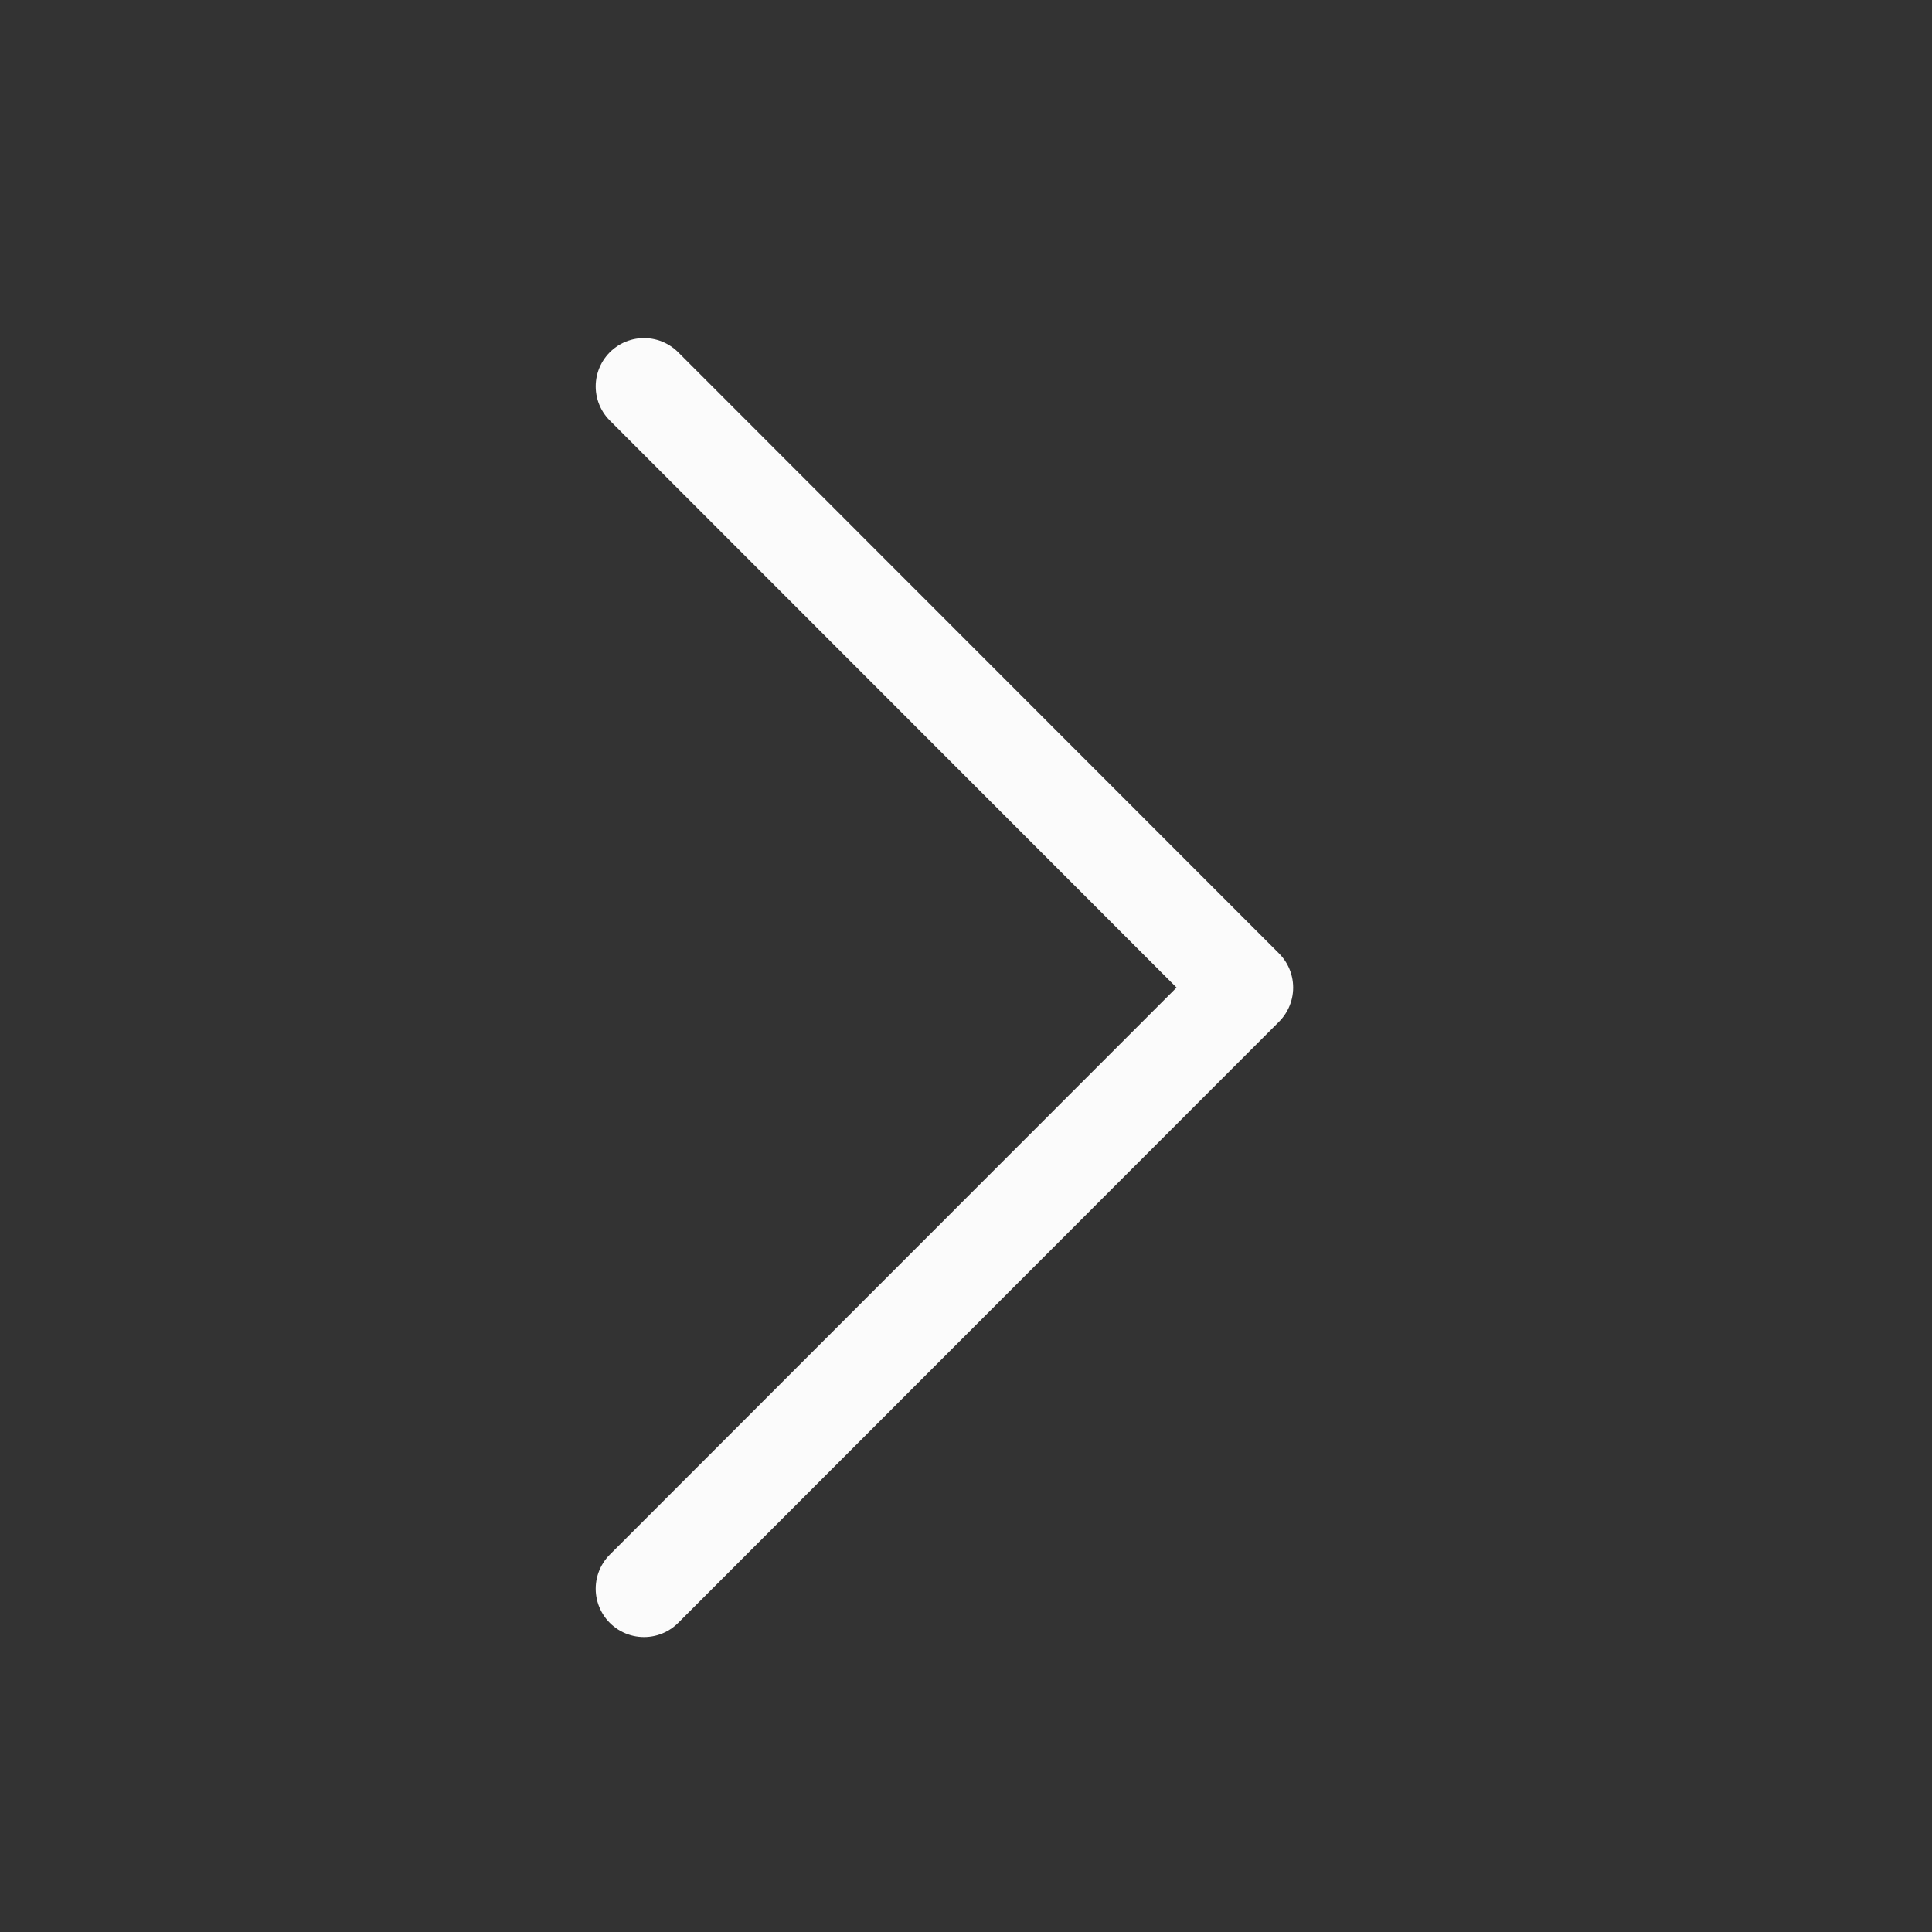
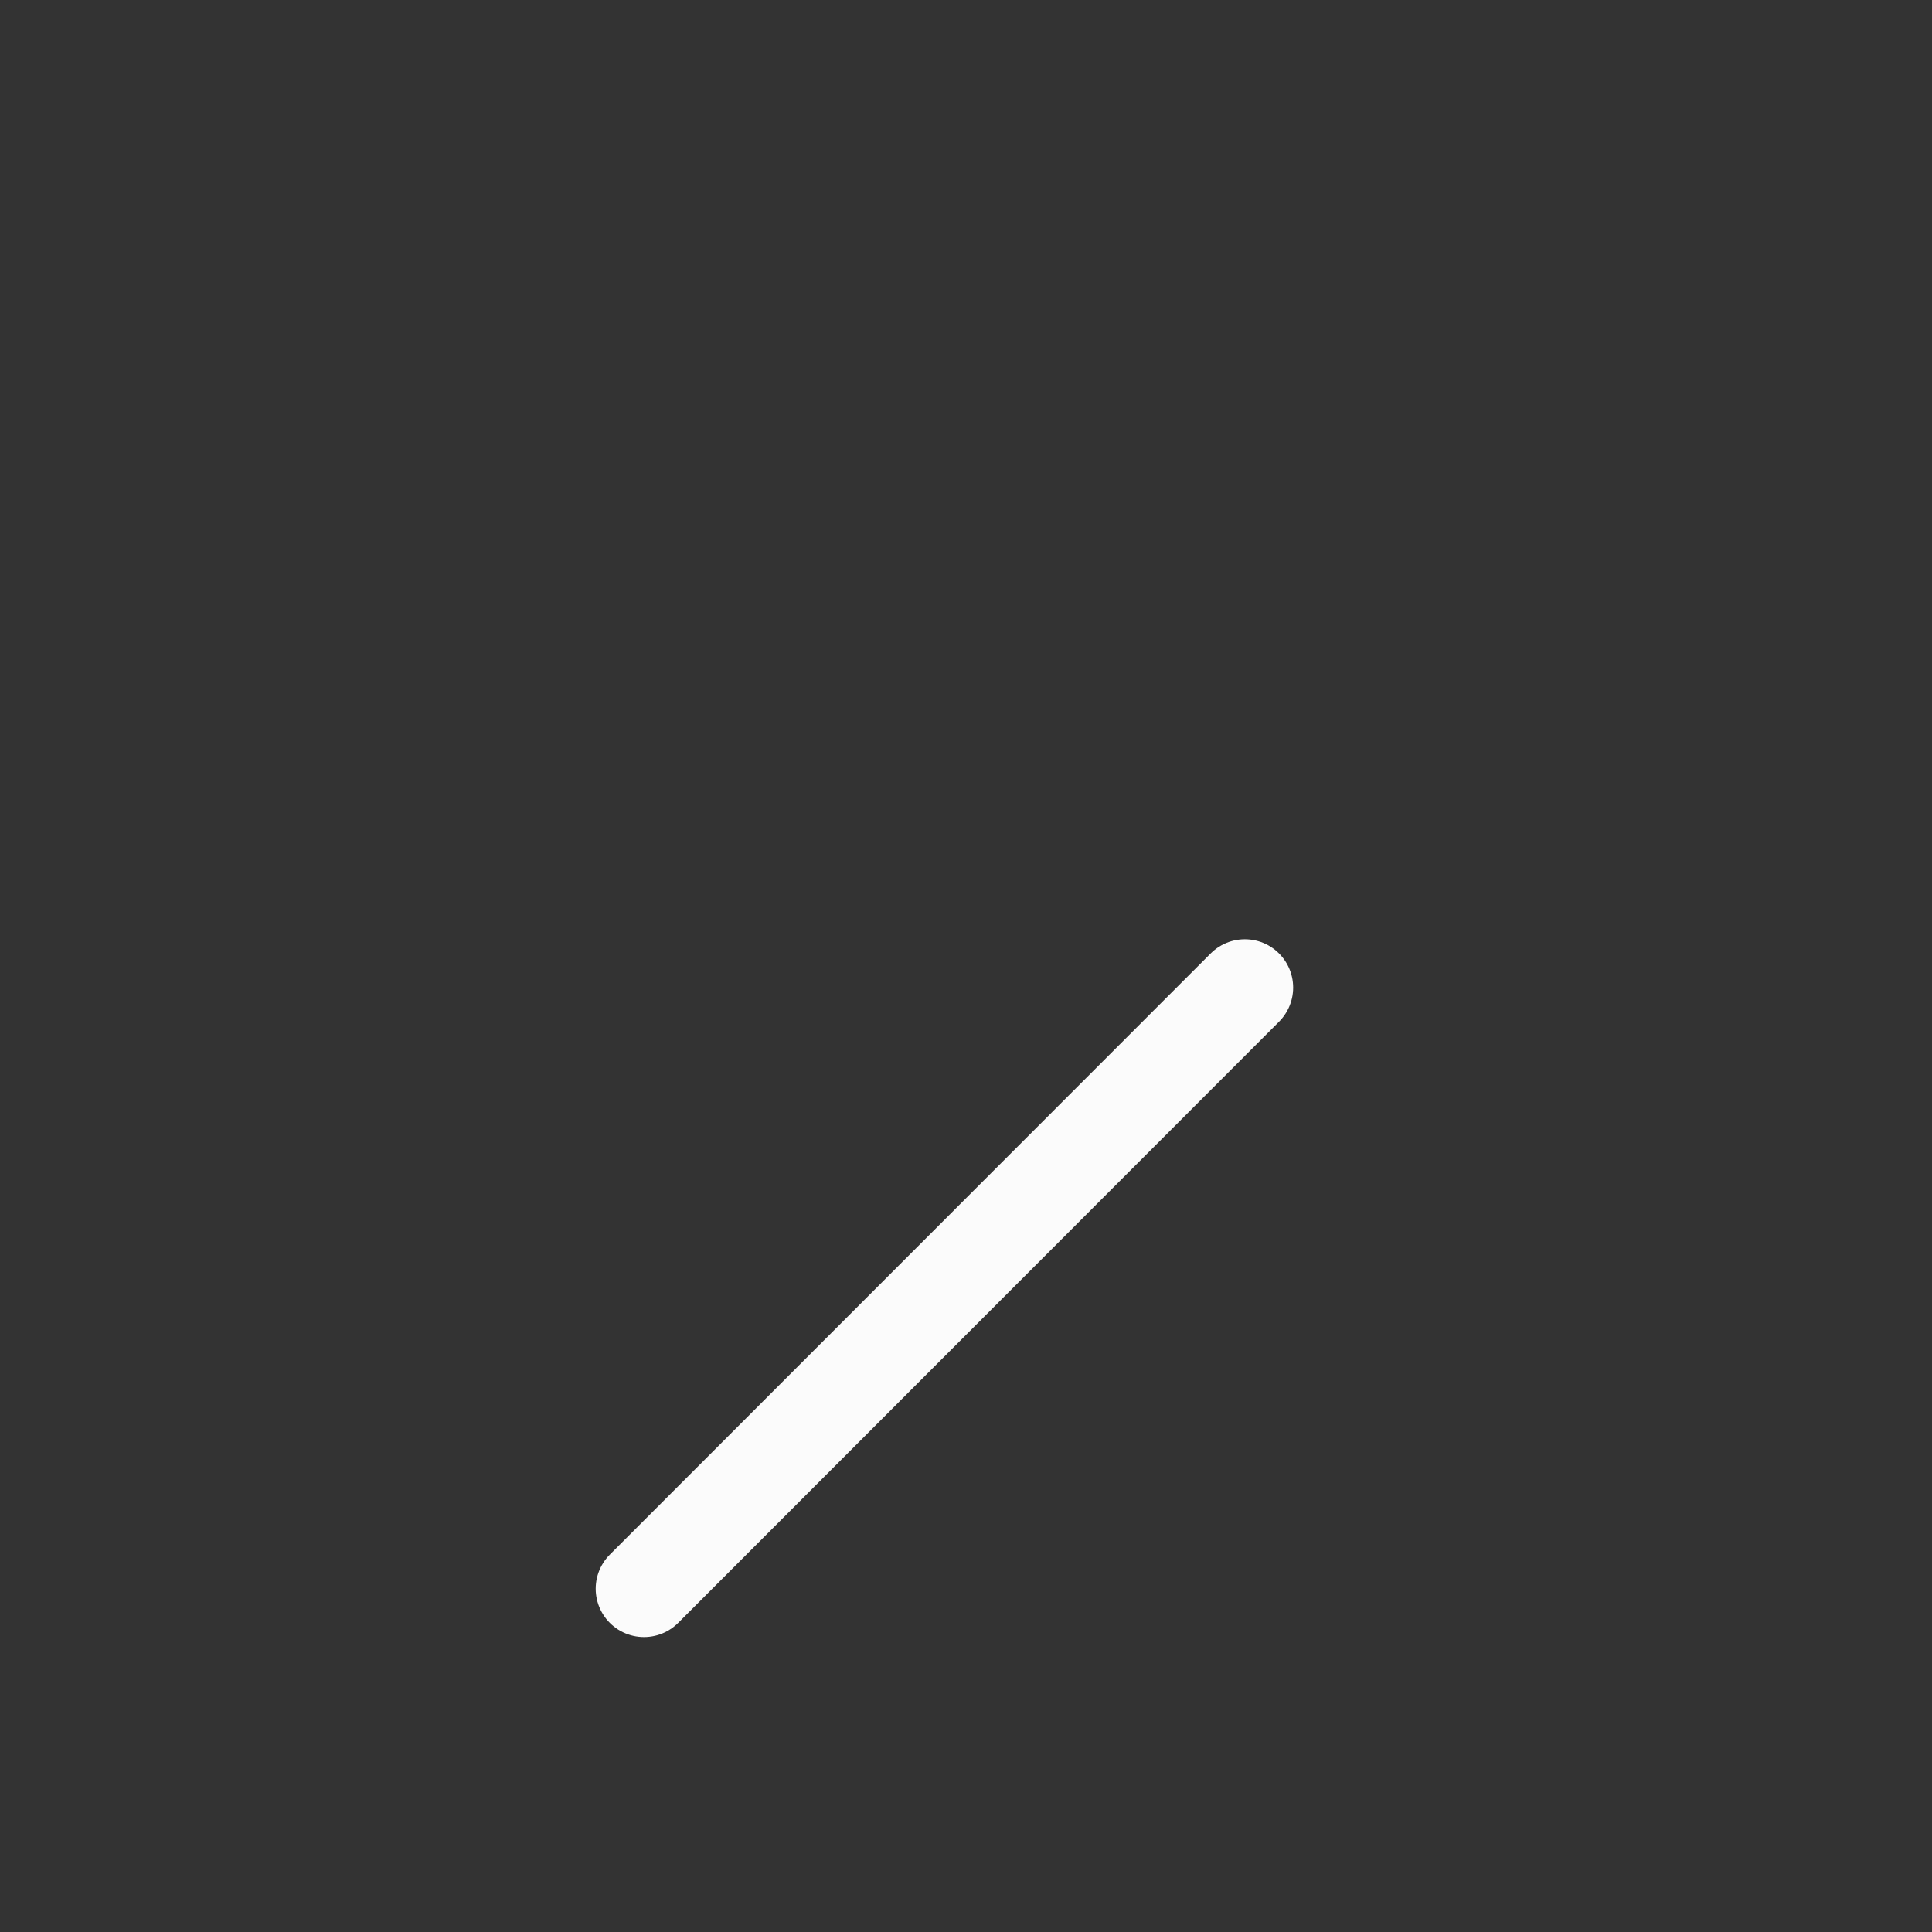
<svg xmlns="http://www.w3.org/2000/svg" width="30" height="30" viewBox="0 0 30 30" fill="none">
  <rect x="0" y="0" width="30" height="30" fill="#333333" stroke="none" />
-   <path d="M10 24.67L19.33 15.335L10 6" stroke="#FBFBFB" stroke-width="1.5" stroke-linecap="round" stroke-linejoin="round" />
+   <path d="M10 24.67L19.33 15.335" stroke="#FBFBFB" stroke-width="1.5" stroke-linecap="round" stroke-linejoin="round" />
</svg>